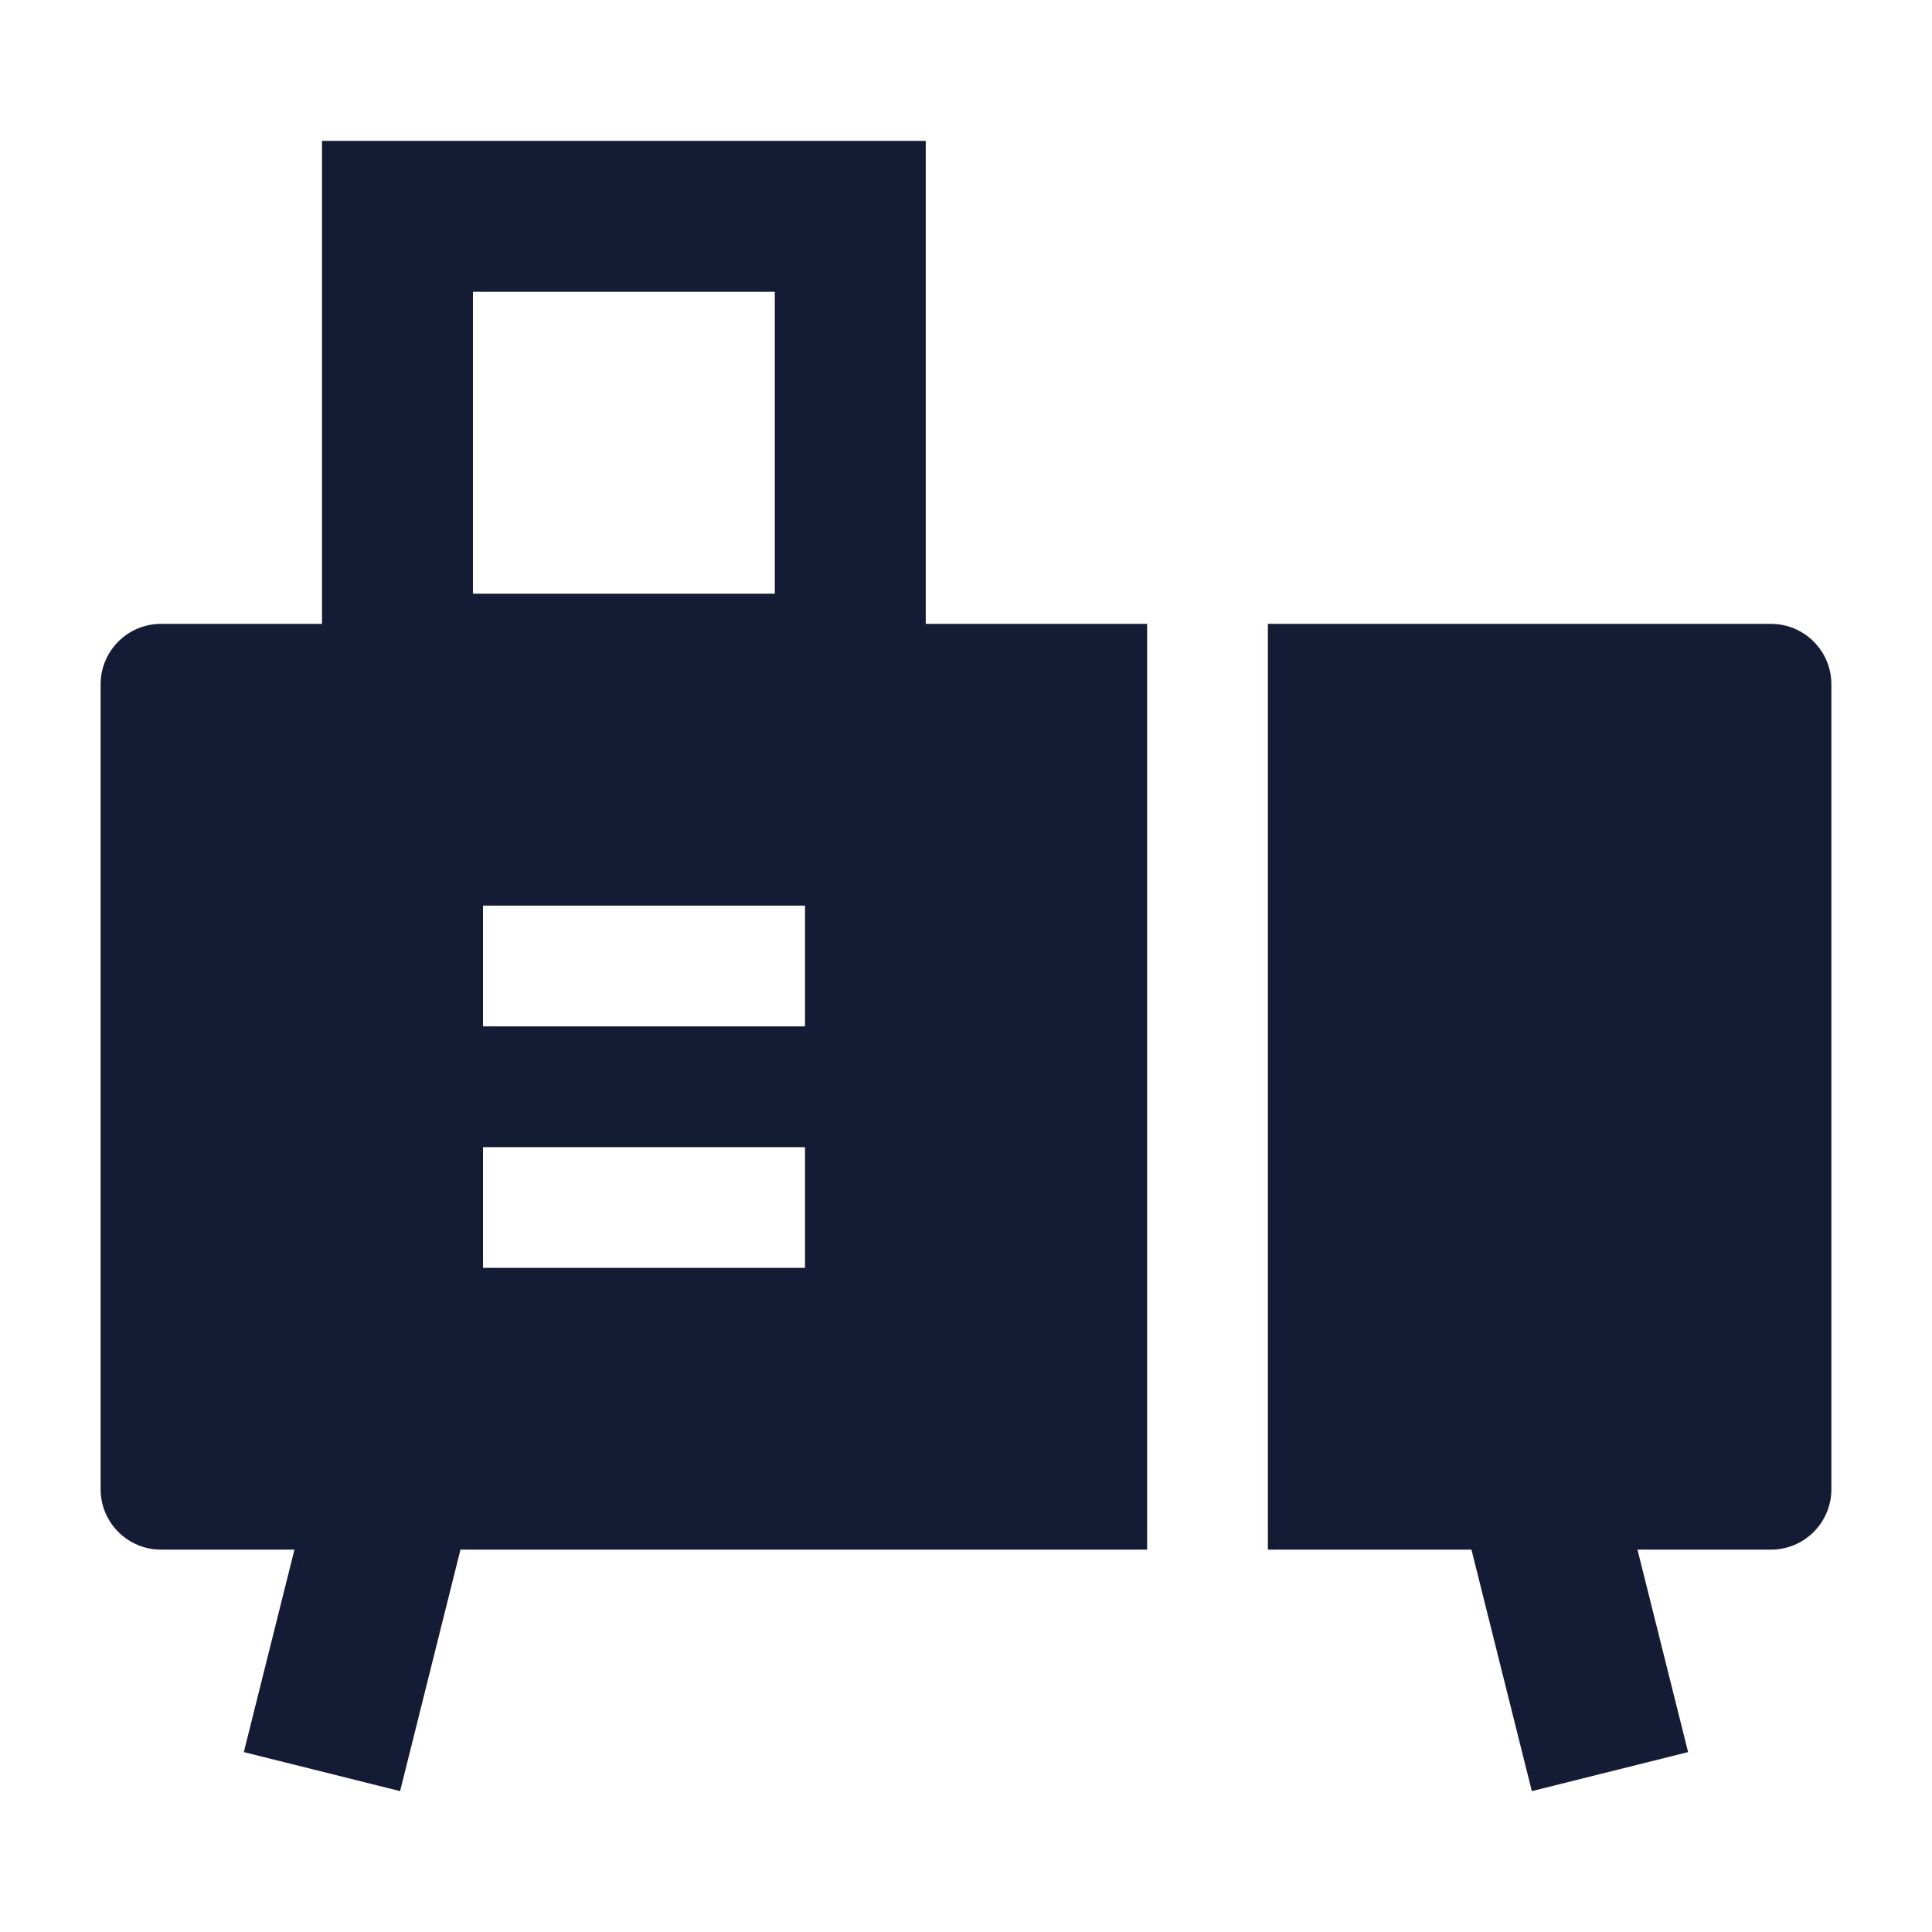
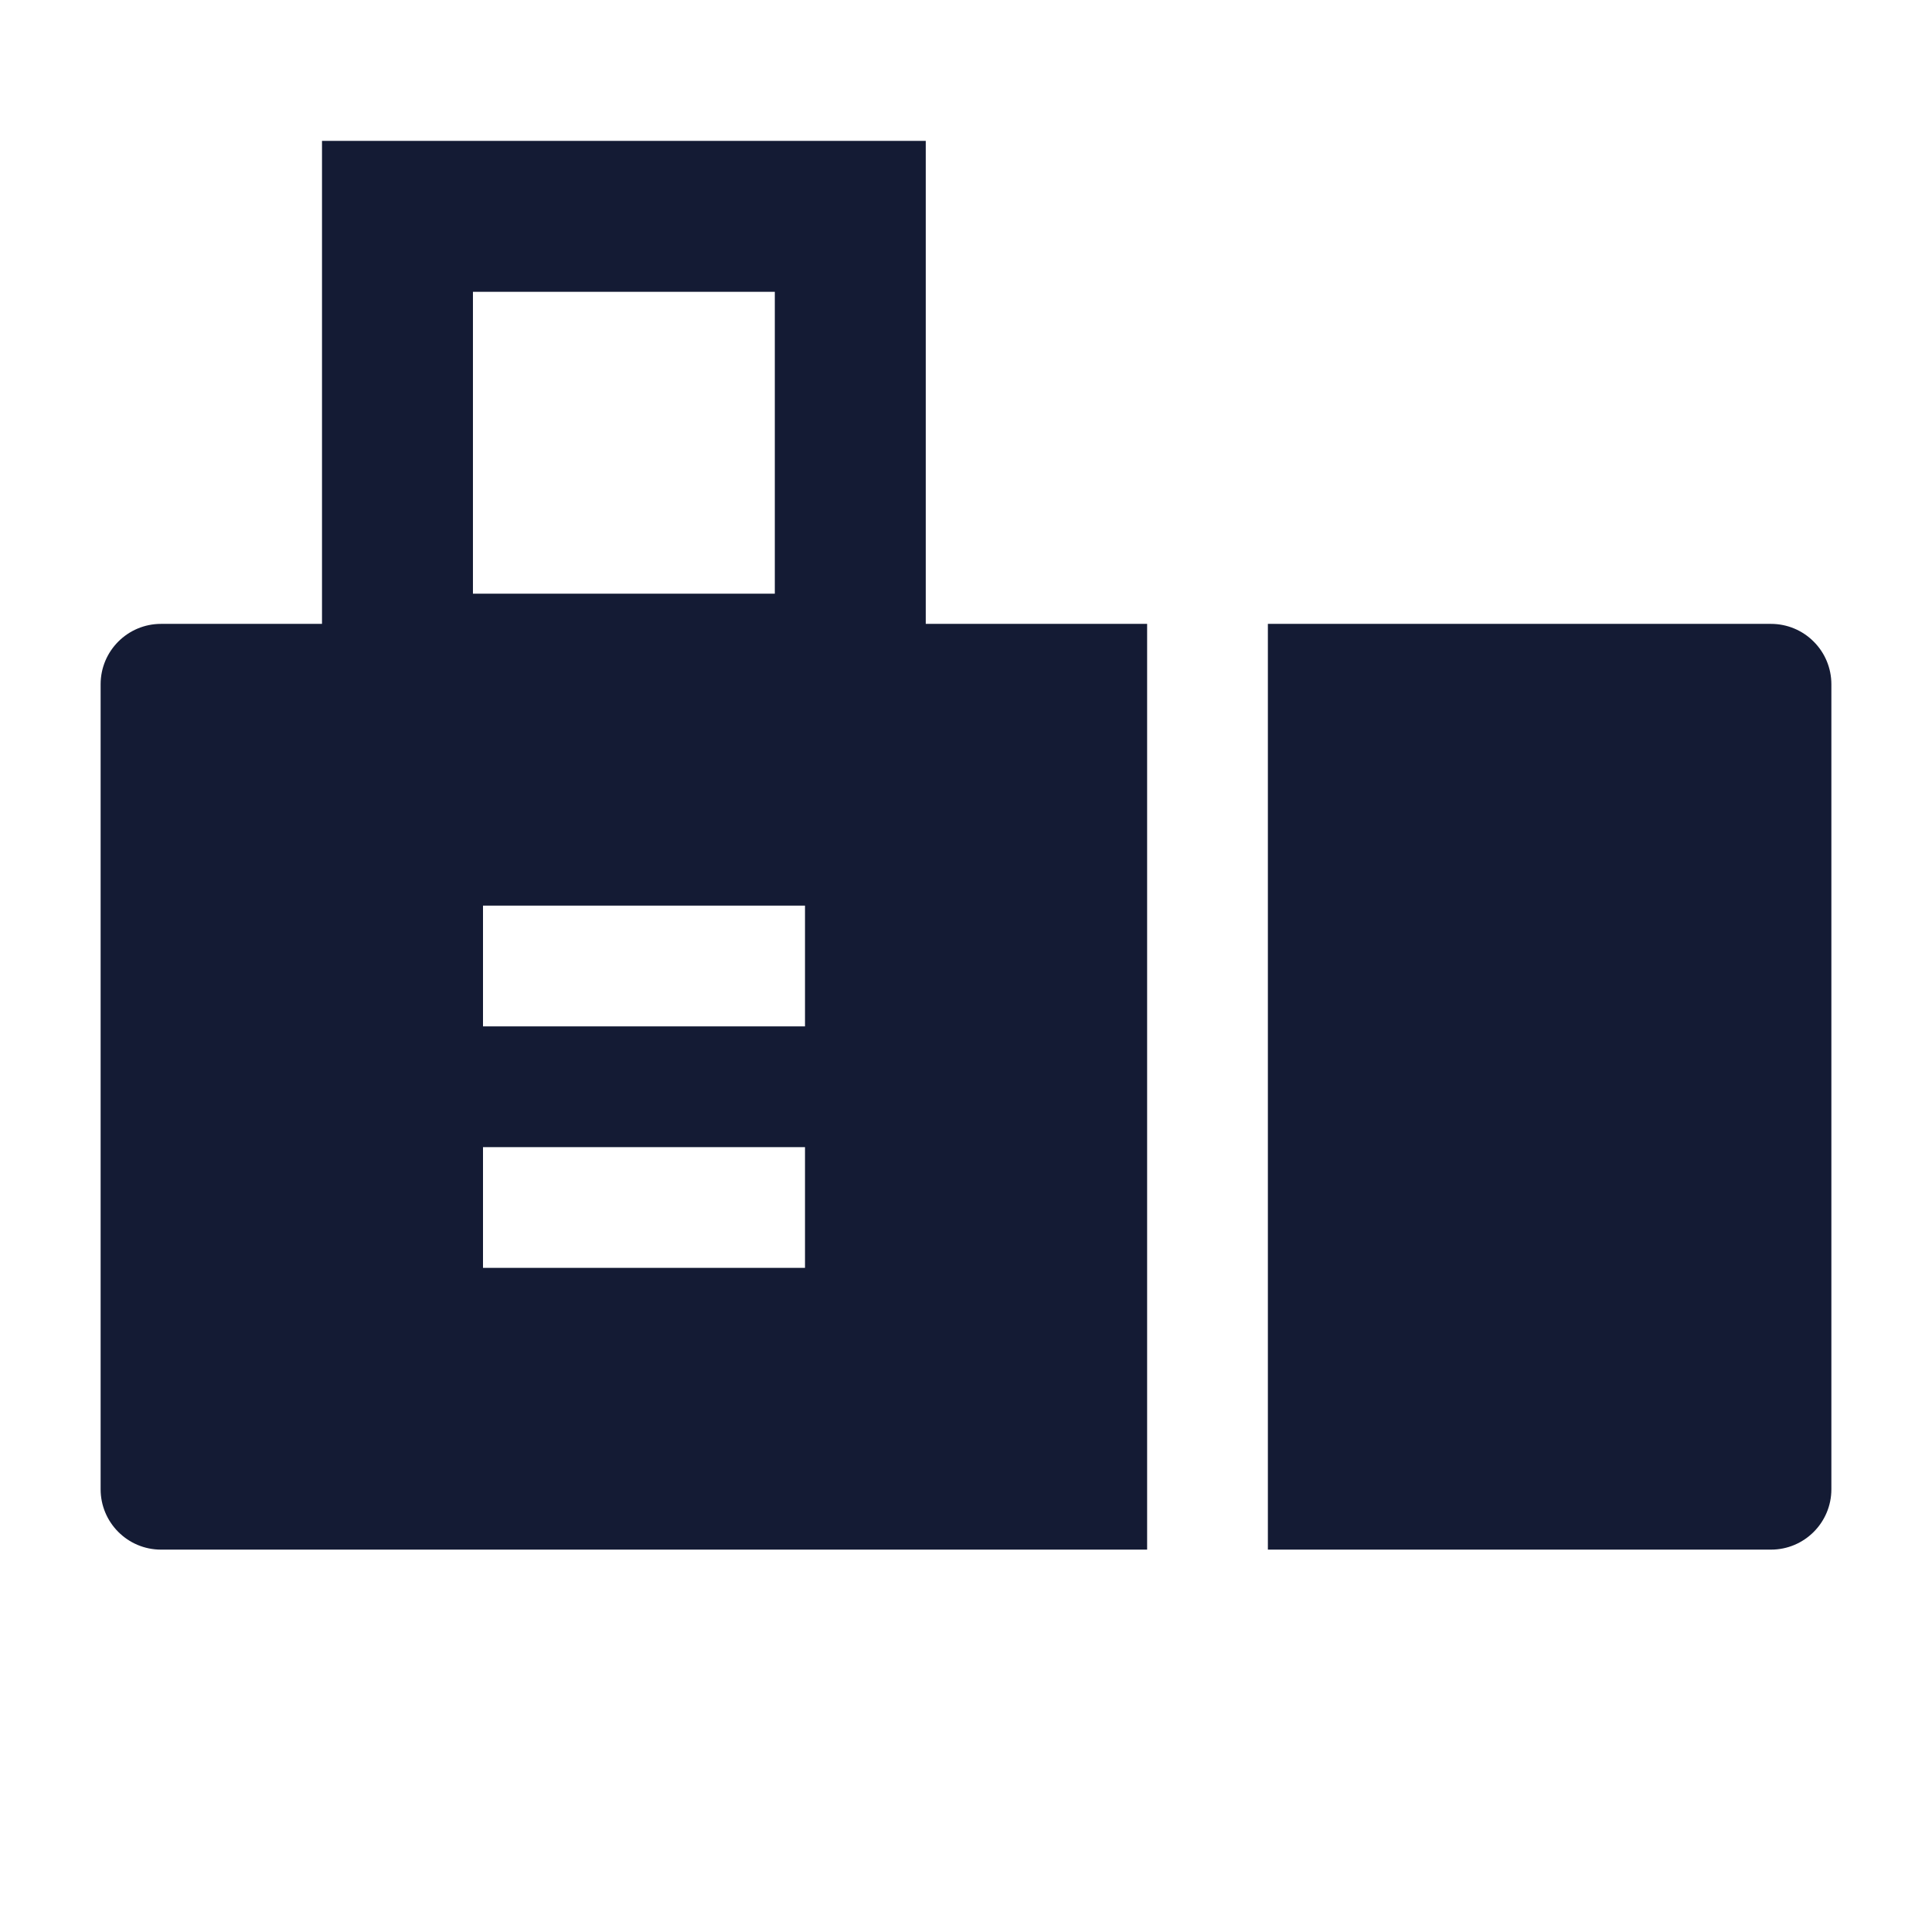
<svg xmlns="http://www.w3.org/2000/svg" width="24" height="24" viewBox="0 0 24 24" fill="none">
-   <path fill-rule="evenodd" clip-rule="evenodd" d="M3.029 21.765L4.029 17.765L5.97 18.25L4.97 22.25L3.029 21.765ZM19.029 22.25L18.029 18.25L19.97 17.765L20.97 21.765L19.029 22.25Z" fill="#141B34" />
  <path fill-rule="evenodd" clip-rule="evenodd" d="M14.25 7.75L14.25 19.25H2C1.586 19.25 1.25 18.914 1.25 18.5L1.25 8.5C1.25 8.086 1.586 7.75 2 7.75L14.25 7.75ZM22 7.75H15.75L15.75 19.25L22 19.25C22.414 19.25 22.75 18.914 22.75 18.5V8.5C22.75 8.301 22.671 8.11 22.53 7.97C22.39 7.829 22.199 7.75 22 7.75ZM6 12.75H10L10 11.25H6V12.75ZM6 15.75H10V14.25H6L6 15.75Z" fill="#141B34" />
  <path fill-rule="evenodd" clip-rule="evenodd" d="M4 1.75H11.5V9.25H4V1.75ZM5.875 3.625V7.375H9.625V3.625H5.875Z" fill="#141B34" />
</svg>